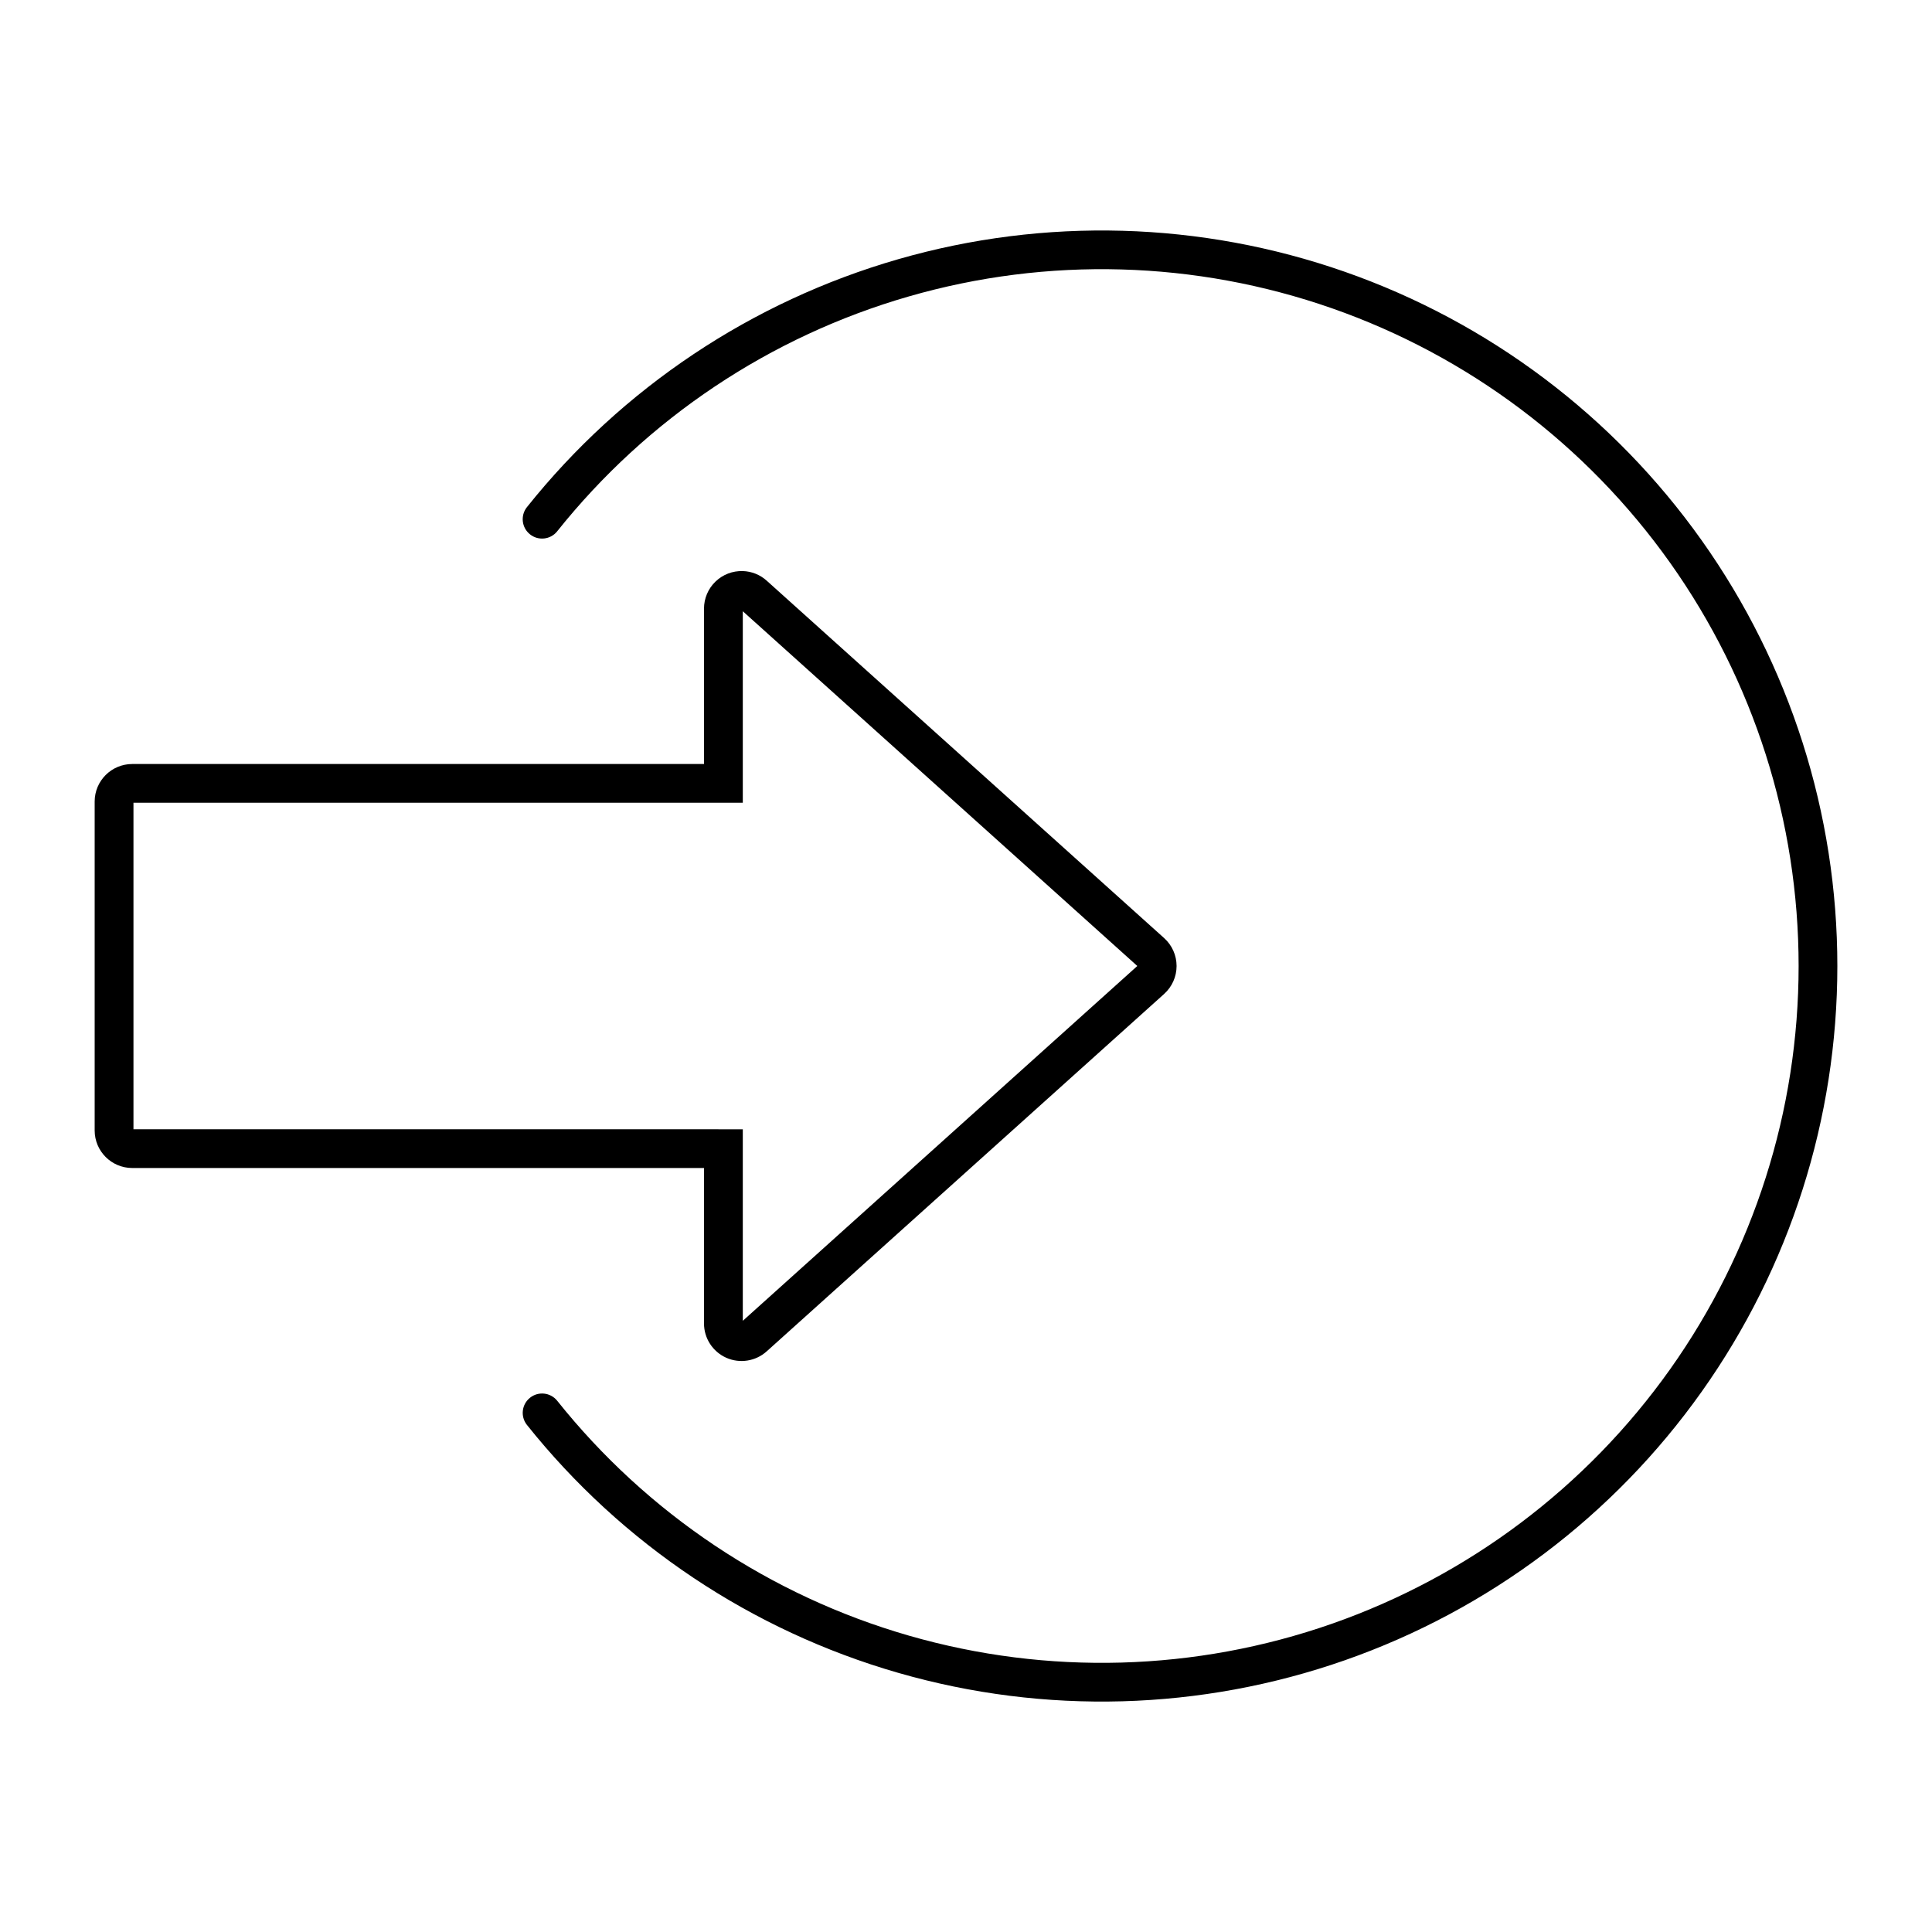
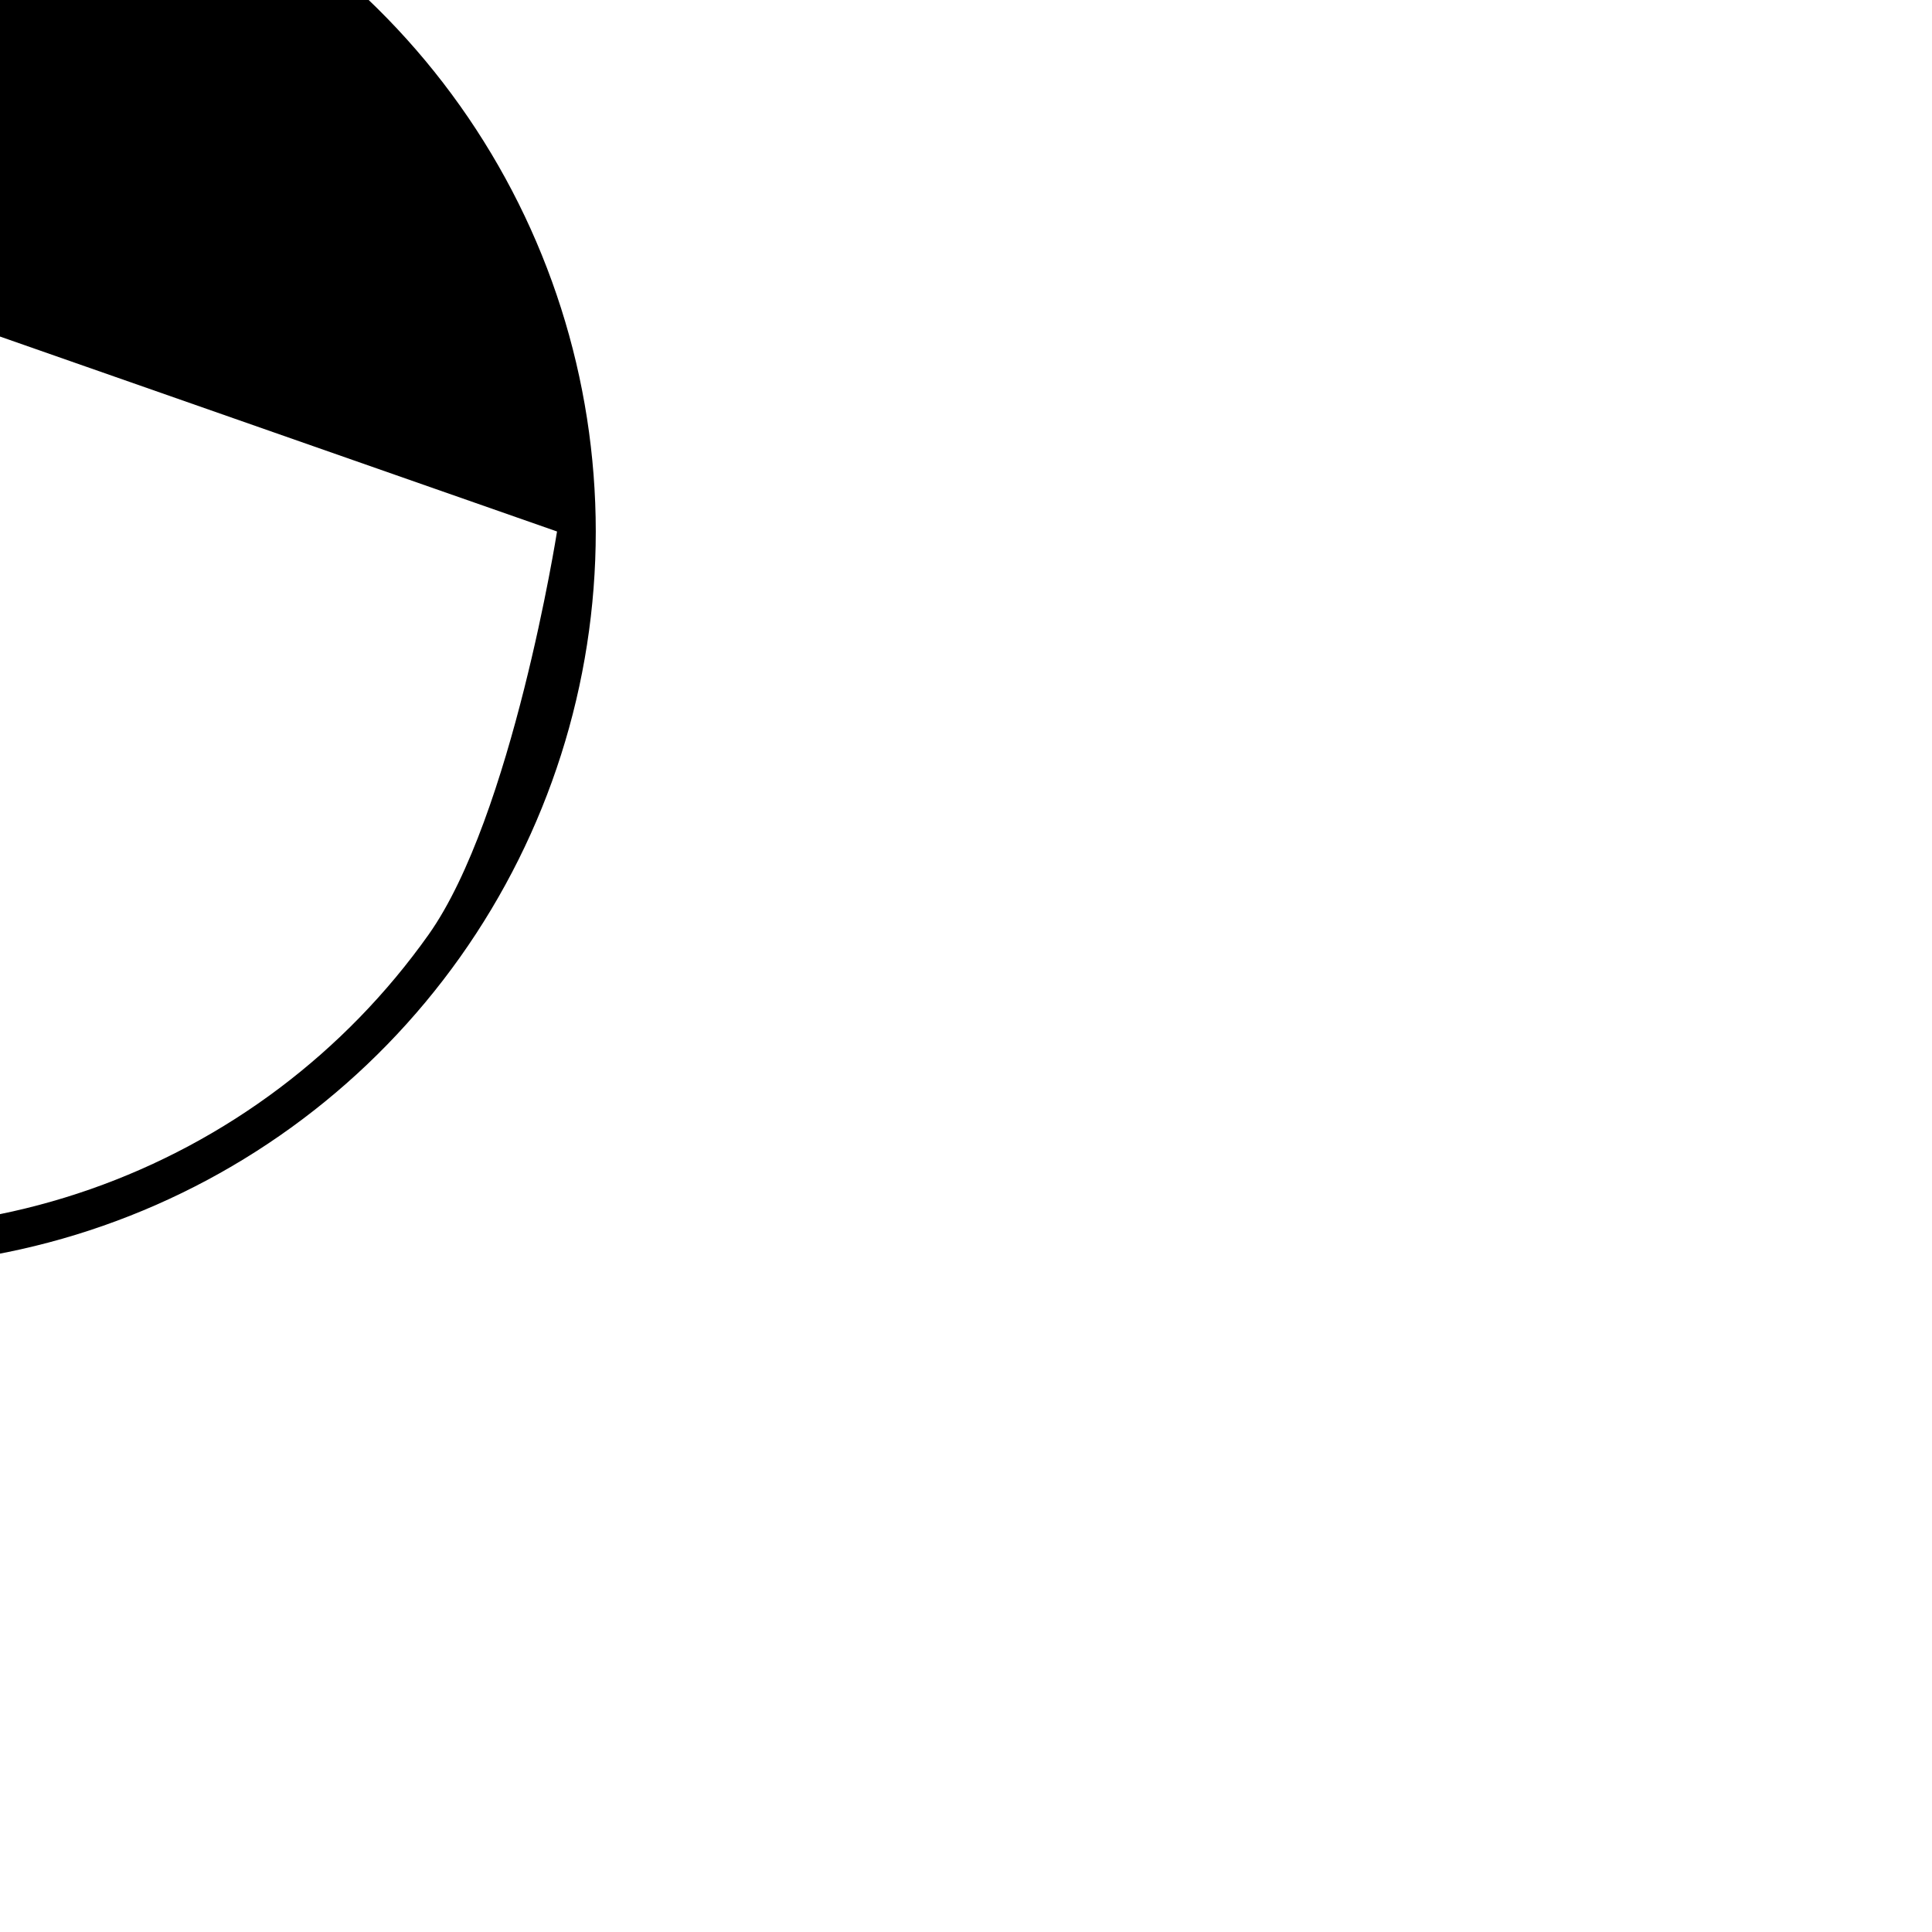
<svg xmlns="http://www.w3.org/2000/svg" fill="#000000" width="800px" height="800px" version="1.1" viewBox="144 144 512 512">
  <g>
-     <path d="m340.85 295.34c-2.695-0.09-5.309 0.918-7.246 2.793-1.941 1.875-3.035 4.453-3.035 7.148v41.191h-151.54c-5.488 0.008-9.938 4.453-9.941 9.945v87.176-0.004c0.004 5.488 4.453 9.938 9.941 9.945h151.54v41.172c-0.012 3.934 2.301 7.508 5.894 9.113 3.594 1.602 7.797 0.938 10.723-1.699l105.32-94.711h-0.004c2.106-1.887 3.305-4.582 3.305-7.406s-1.199-5.519-3.305-7.406l-105.32-94.711h0.004c-1.746-1.57-3.988-2.473-6.336-2.547zm0 10.645 104.55 94.012-104.55 94.031v-50.754l-161.48-0.004v-86.535l161.48 0.004z" />
-     <path d="m291.62 284.85c23.875-29.934 56.465-51.703 93.258-62.301 36.789-10.598 75.969-9.496 112.11 3.152 36.141 12.648 67.453 36.219 89.609 67.445 22.156 31.227 34.055 68.566 34.055 106.86s-11.898 75.629-34.055 106.86c-22.156 31.227-53.469 54.793-89.609 67.441-36.137 12.648-75.316 13.75-112.11 3.156-36.793-10.598-69.383-32.367-93.258-62.301-1.785-2.16-4.969-2.492-7.16-0.746-2.191 1.746-2.574 4.926-0.863 7.144 25.203 31.598 59.605 54.578 98.441 65.762 38.836 11.188 80.191 10.023 118.34-3.328 38.148-13.352 71.203-38.227 94.59-71.191 23.387-32.961 35.949-72.379 35.949-112.79 0-40.418-12.562-79.832-35.949-112.8-23.387-32.961-56.441-57.84-94.59-71.191-38.145-13.348-79.5-14.512-118.34-3.328-38.836 11.188-73.238 34.168-98.441 65.762-1.715 2.219-1.336 5.406 0.859 7.152 2.191 1.75 5.383 1.414 7.164-0.75z" />
+     <path d="m291.62 284.85s-11.898 75.629-34.055 106.86c-22.156 31.227-53.469 54.793-89.609 67.441-36.137 12.648-75.316 13.75-112.11 3.156-36.793-10.598-69.383-32.367-93.258-62.301-1.785-2.16-4.969-2.492-7.16-0.746-2.191 1.746-2.574 4.926-0.863 7.144 25.203 31.598 59.605 54.578 98.441 65.762 38.836 11.188 80.191 10.023 118.34-3.328 38.148-13.352 71.203-38.227 94.59-71.191 23.387-32.961 35.949-72.379 35.949-112.79 0-40.418-12.562-79.832-35.949-112.8-23.387-32.961-56.441-57.84-94.59-71.191-38.145-13.348-79.5-14.512-118.34-3.328-38.836 11.188-73.238 34.168-98.441 65.762-1.715 2.219-1.336 5.406 0.859 7.152 2.191 1.75 5.383 1.414 7.164-0.75z" />
  </g>
</svg>